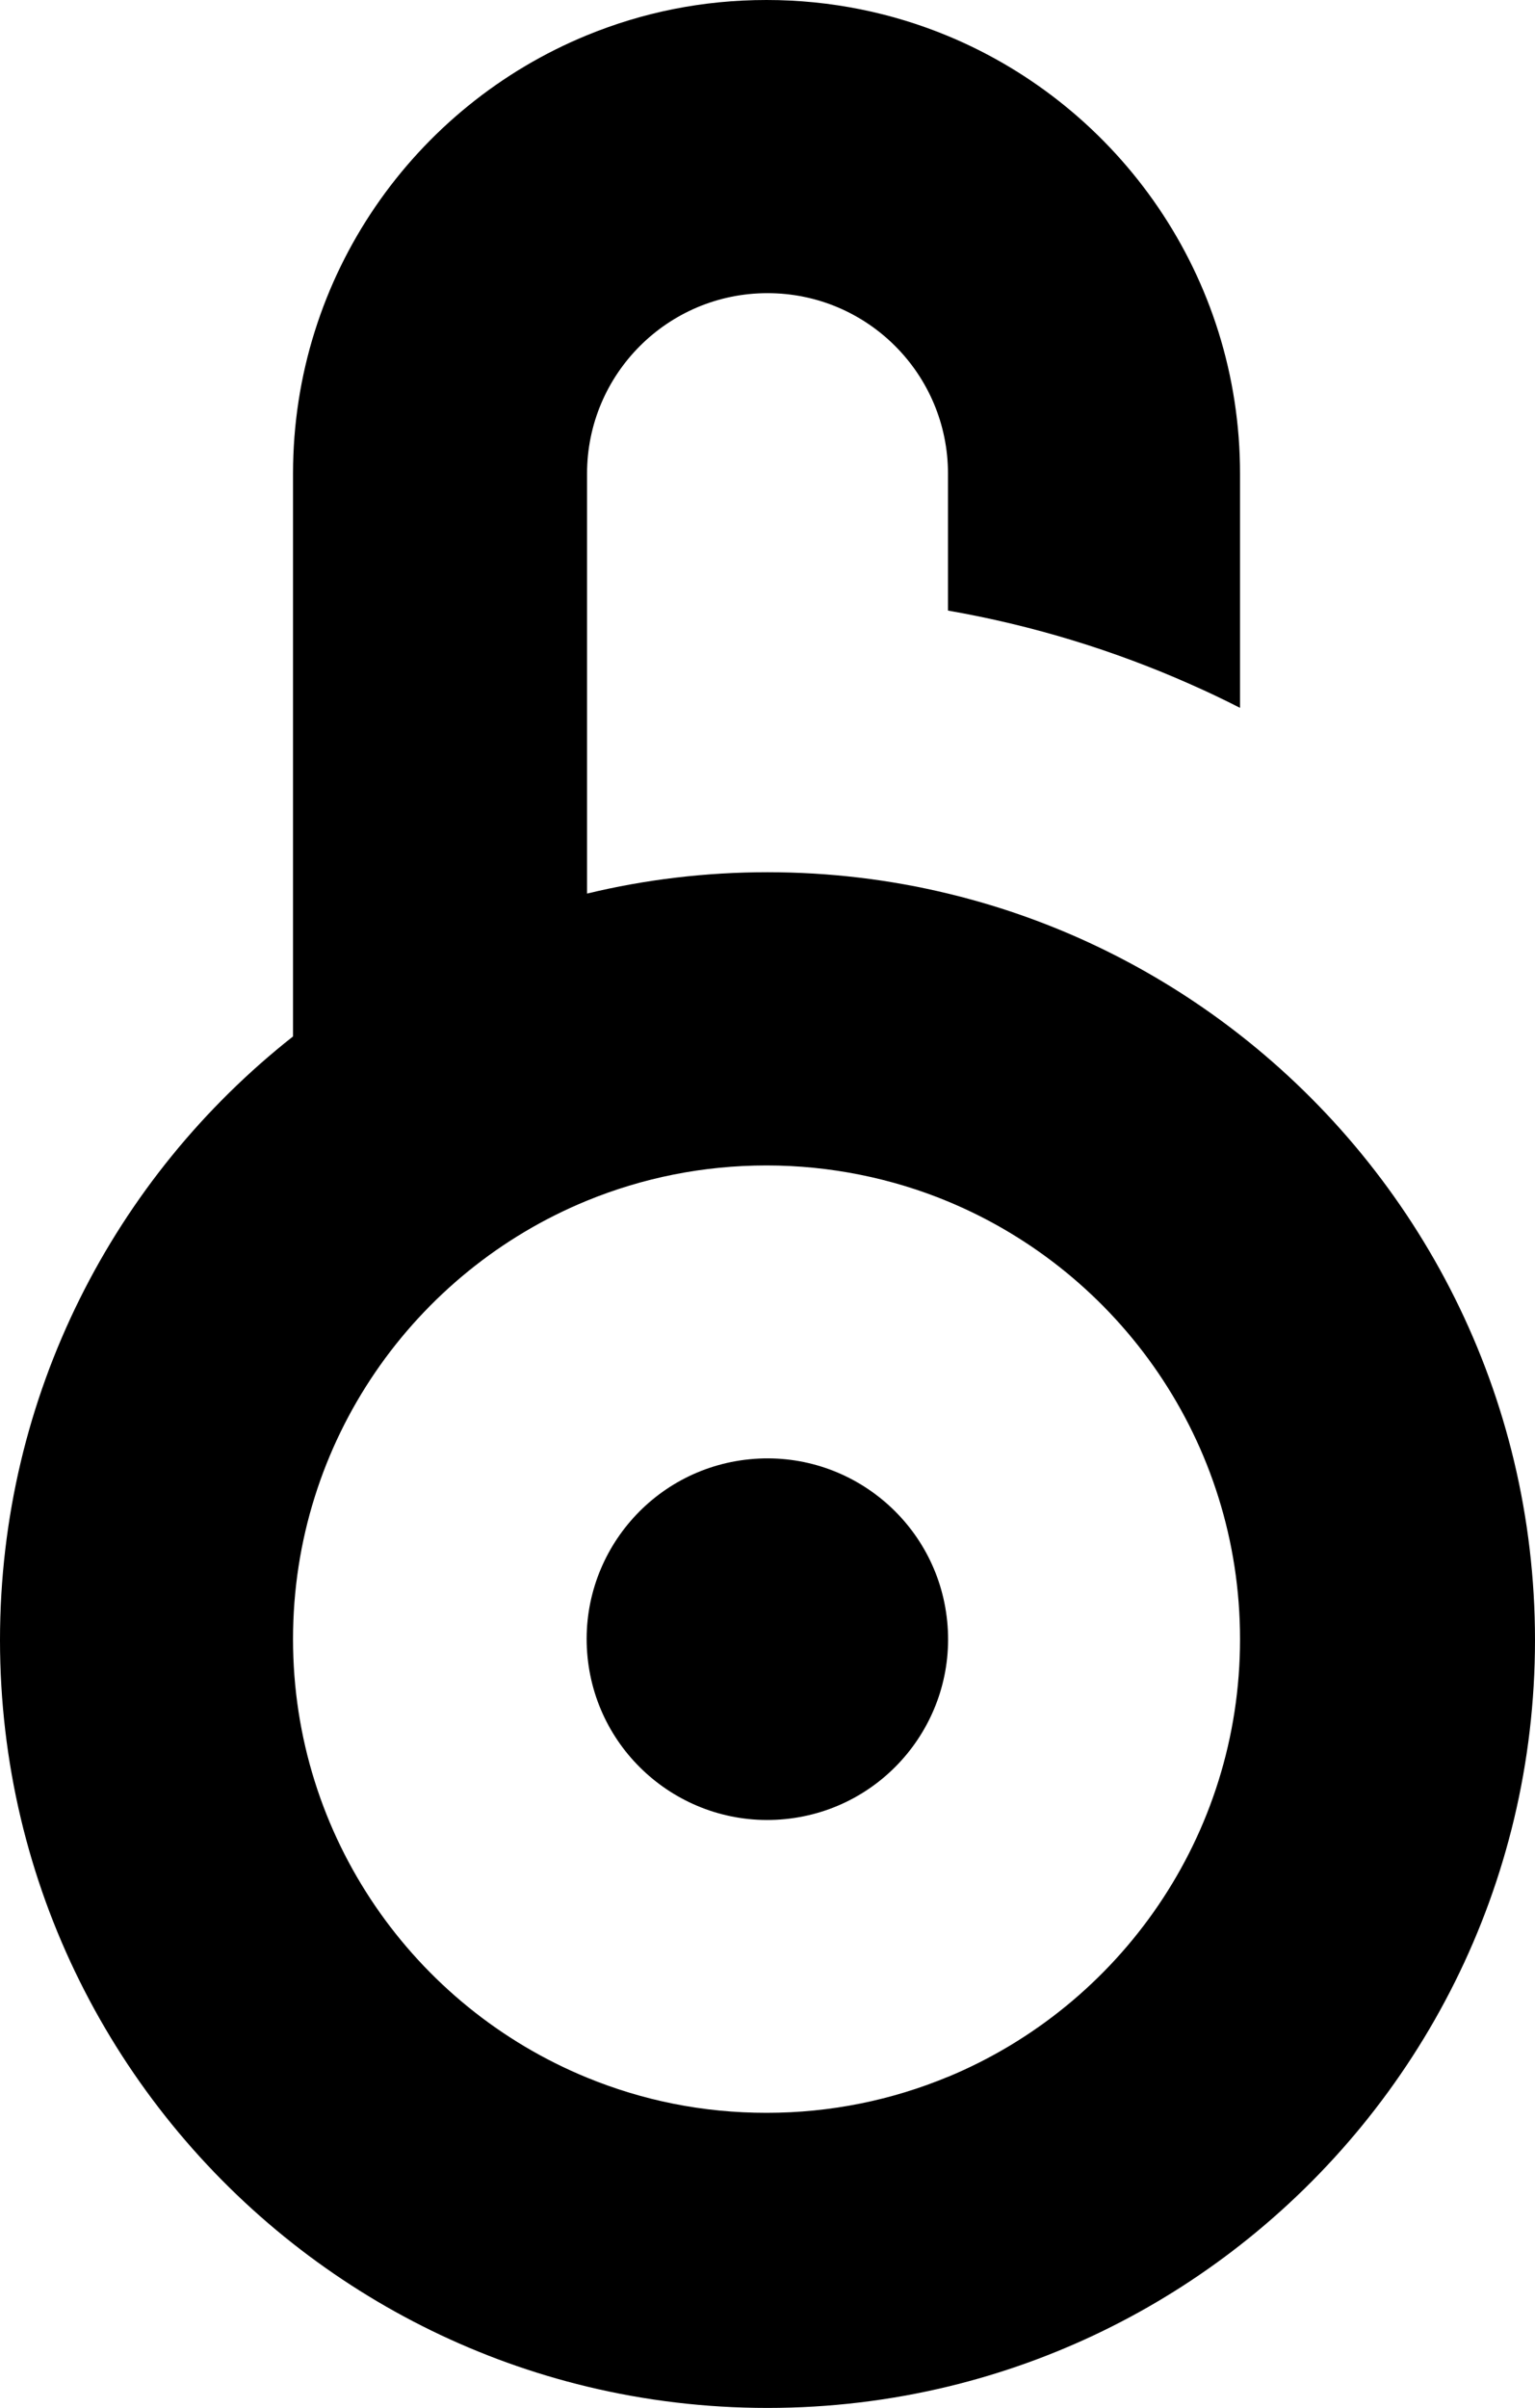
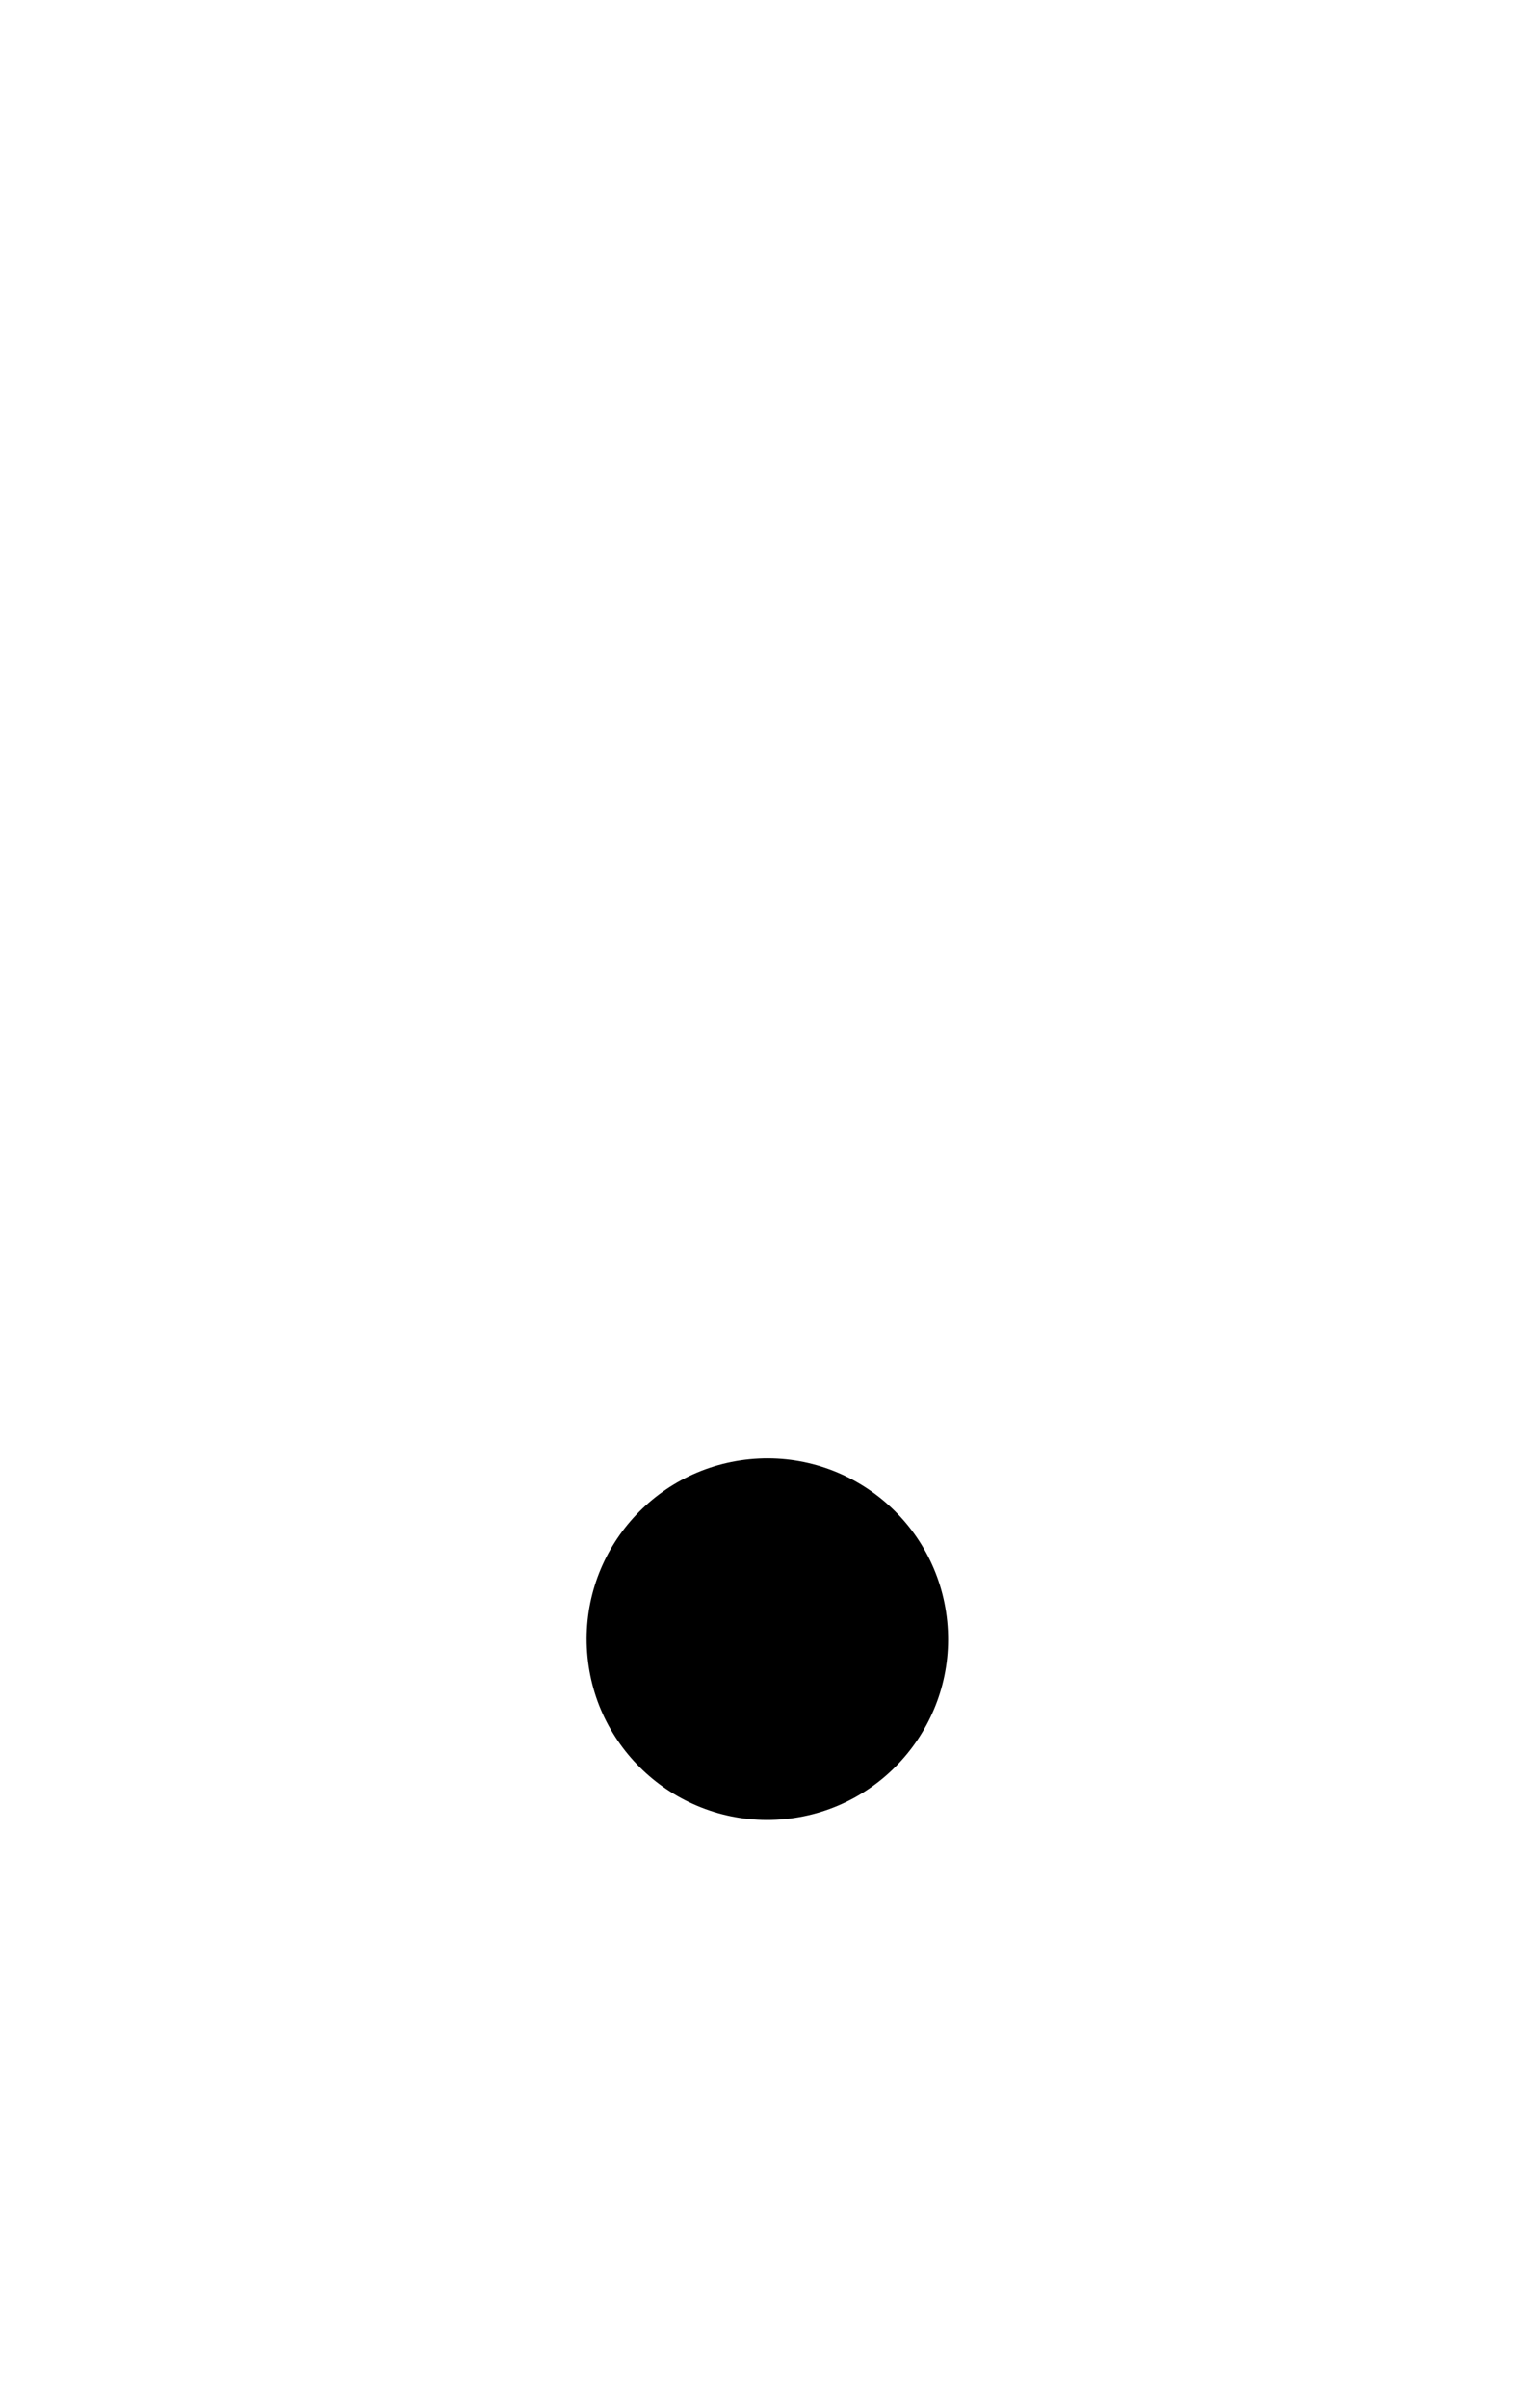
<svg xmlns="http://www.w3.org/2000/svg" id="Capa_2" data-name="Capa 2" viewBox="0 0 458.01 718.14">
  <g id="Negro">
    <g>
      <circle cx="229.01" cy="488.85" r="53.92" transform="translate(-47.06 24.94) rotate(-5.65)" />
-       <path d="M370,308.67c-23.33-18.26-50.3-32.1-79.64-40.23-2.48-.69-4.99-1.34-7.5-1.94-17.27-4.17-35.3-6.37-53.85-6.37s-36.58,2.2-53.85,6.37v-125.22c0-29.74,24.1-53.85,53.85-53.85s53.85,24.1,53.85,53.85v40.82c25.33,4.41,49.6,11.88,72.42,22.01,4.98,2.2,9.88,4.53,14.72,7v-69.83c0-58.85-35.99-109.3-87.14-130.54C266.18,3.82,247.9,0,228.72,0s-37.04,3.73-53.56,10.5c-51.48,21.1-87.73,71.71-87.73,130.78v167.83C34.19,351.06,0,416.1,0,489.14s34.19,138.07,87.43,180.01c25.44,20.03,55.23,34.8,87.73,42.62,17.27,4.17,35.3,6.37,53.85,6.37s36.58-2.2,53.85-6.37c32.25-7.77,61.83-22.36,87.14-42.17,53.58-41.92,88.01-107.16,88.01-180.46s-34.44-138.55-88.01-180.47ZM282.86,619.38c-16.68,6.93-34.96,10.75-54.14,10.75s-37.04-3.73-53.56-10.5c-51.48-21.1-87.73-71.71-87.73-130.77s36.26-109.69,87.73-130.78c16.52-6.77,34.6-10.5,53.56-10.5s37.46,3.82,54.14,10.75c51.15,21.24,87.14,71.69,87.14,130.54s-35.99,109.29-87.14,130.53Z" />
    </g>
  </g>
</svg>